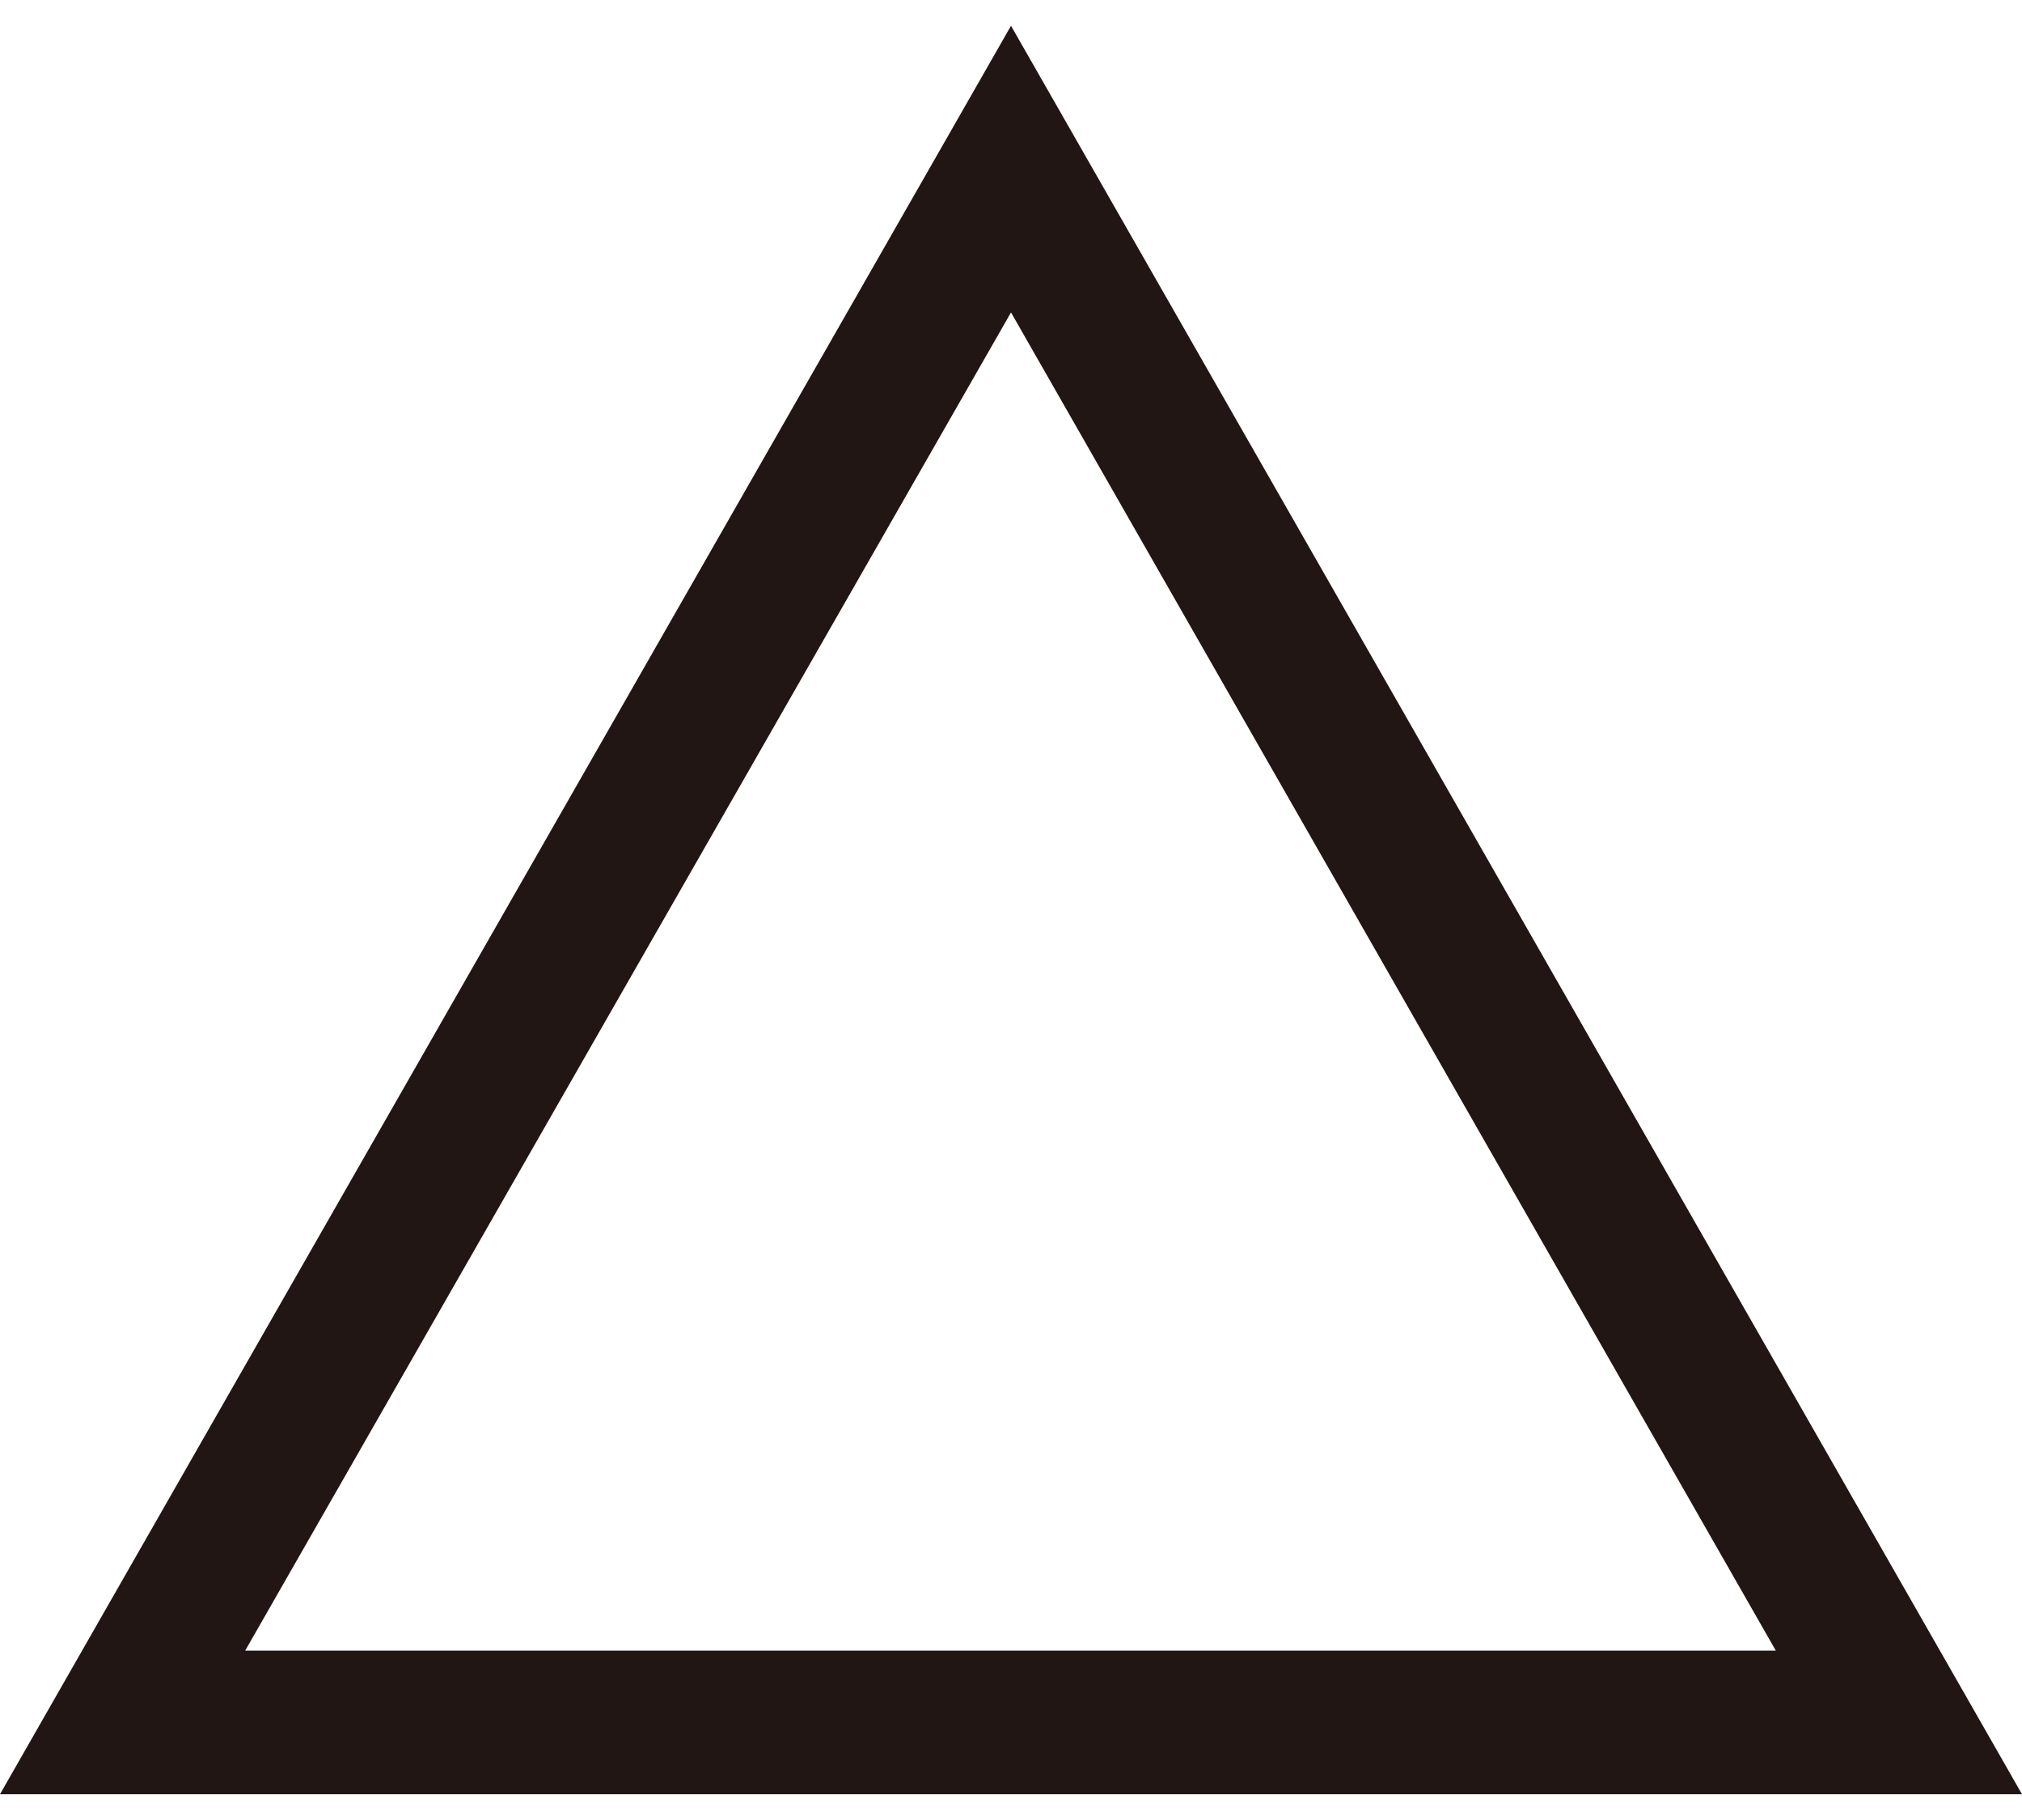
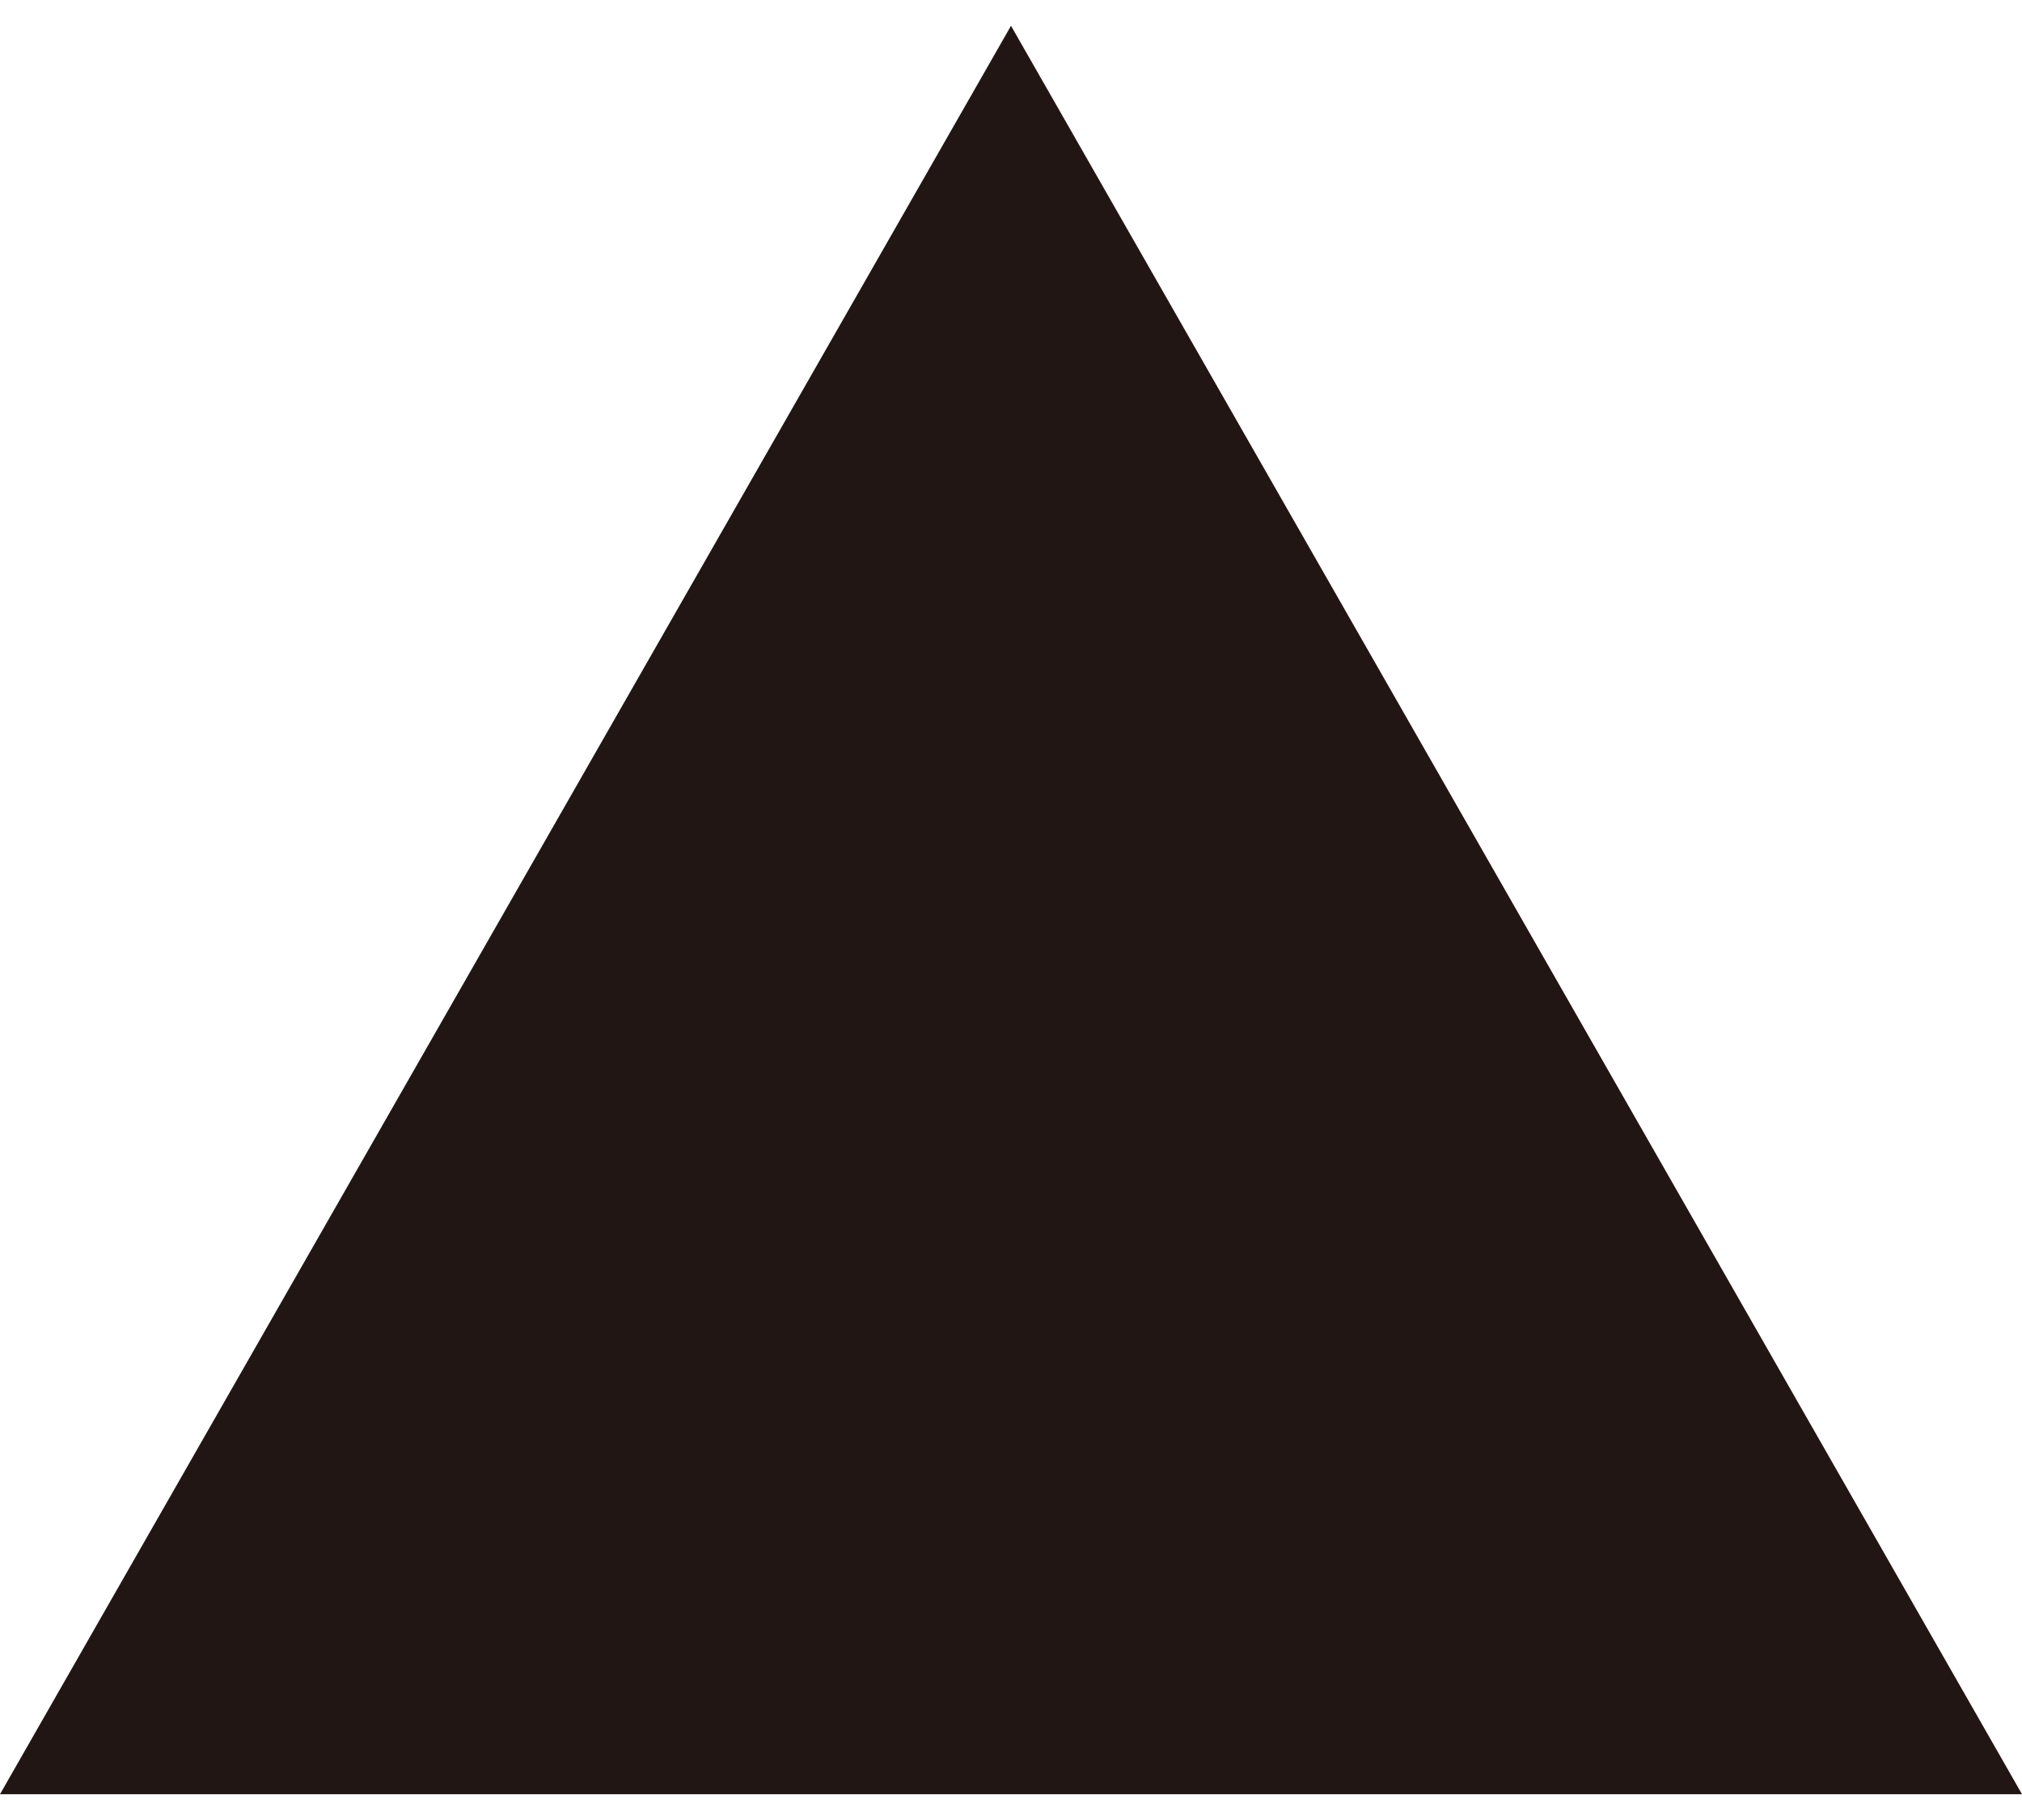
<svg xmlns="http://www.w3.org/2000/svg" viewBox="0 0 40 36" width="40" height="36">
-   <path d="M40 35.49H0L20 .51l20 34.98ZM4.85 32.65h30.28L20 6.18 4.85 32.65Z" style="fill:#211613;stroke-width:0" />
+   <path d="M40 35.49H0L20 .51l20 34.98ZM4.85 32.65L20 6.18 4.85 32.65Z" style="fill:#211613;stroke-width:0" />
</svg>